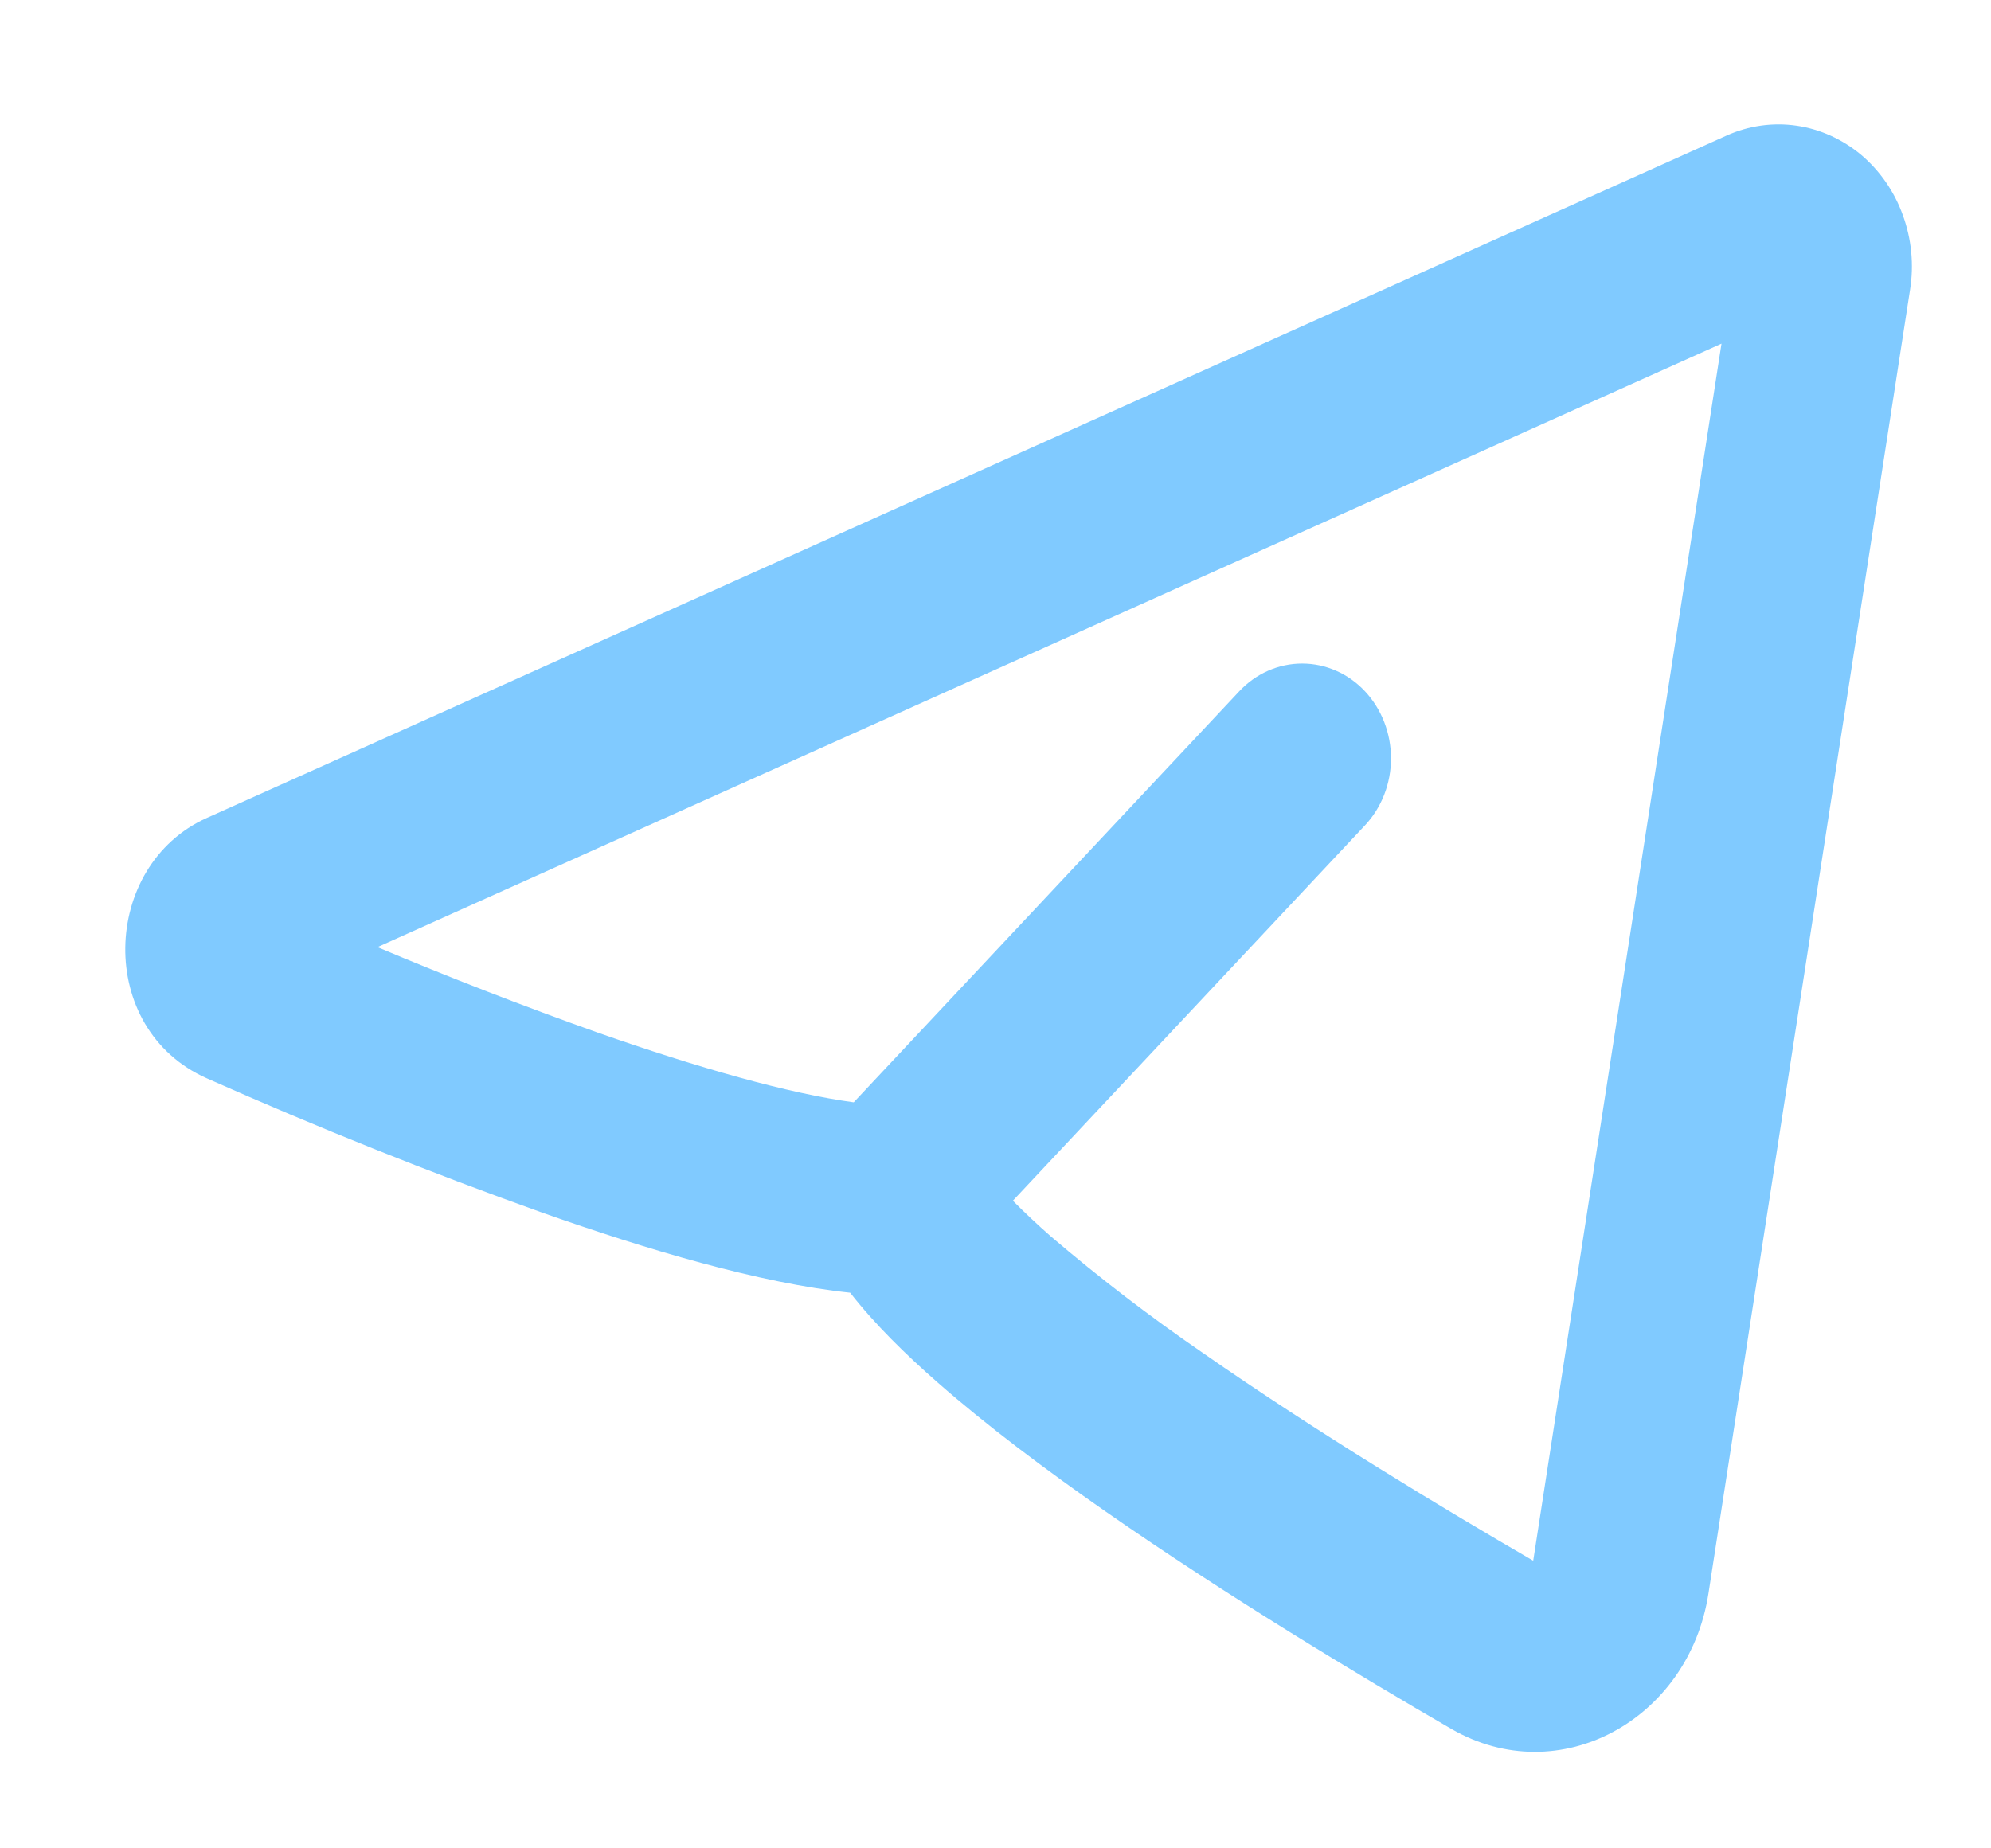
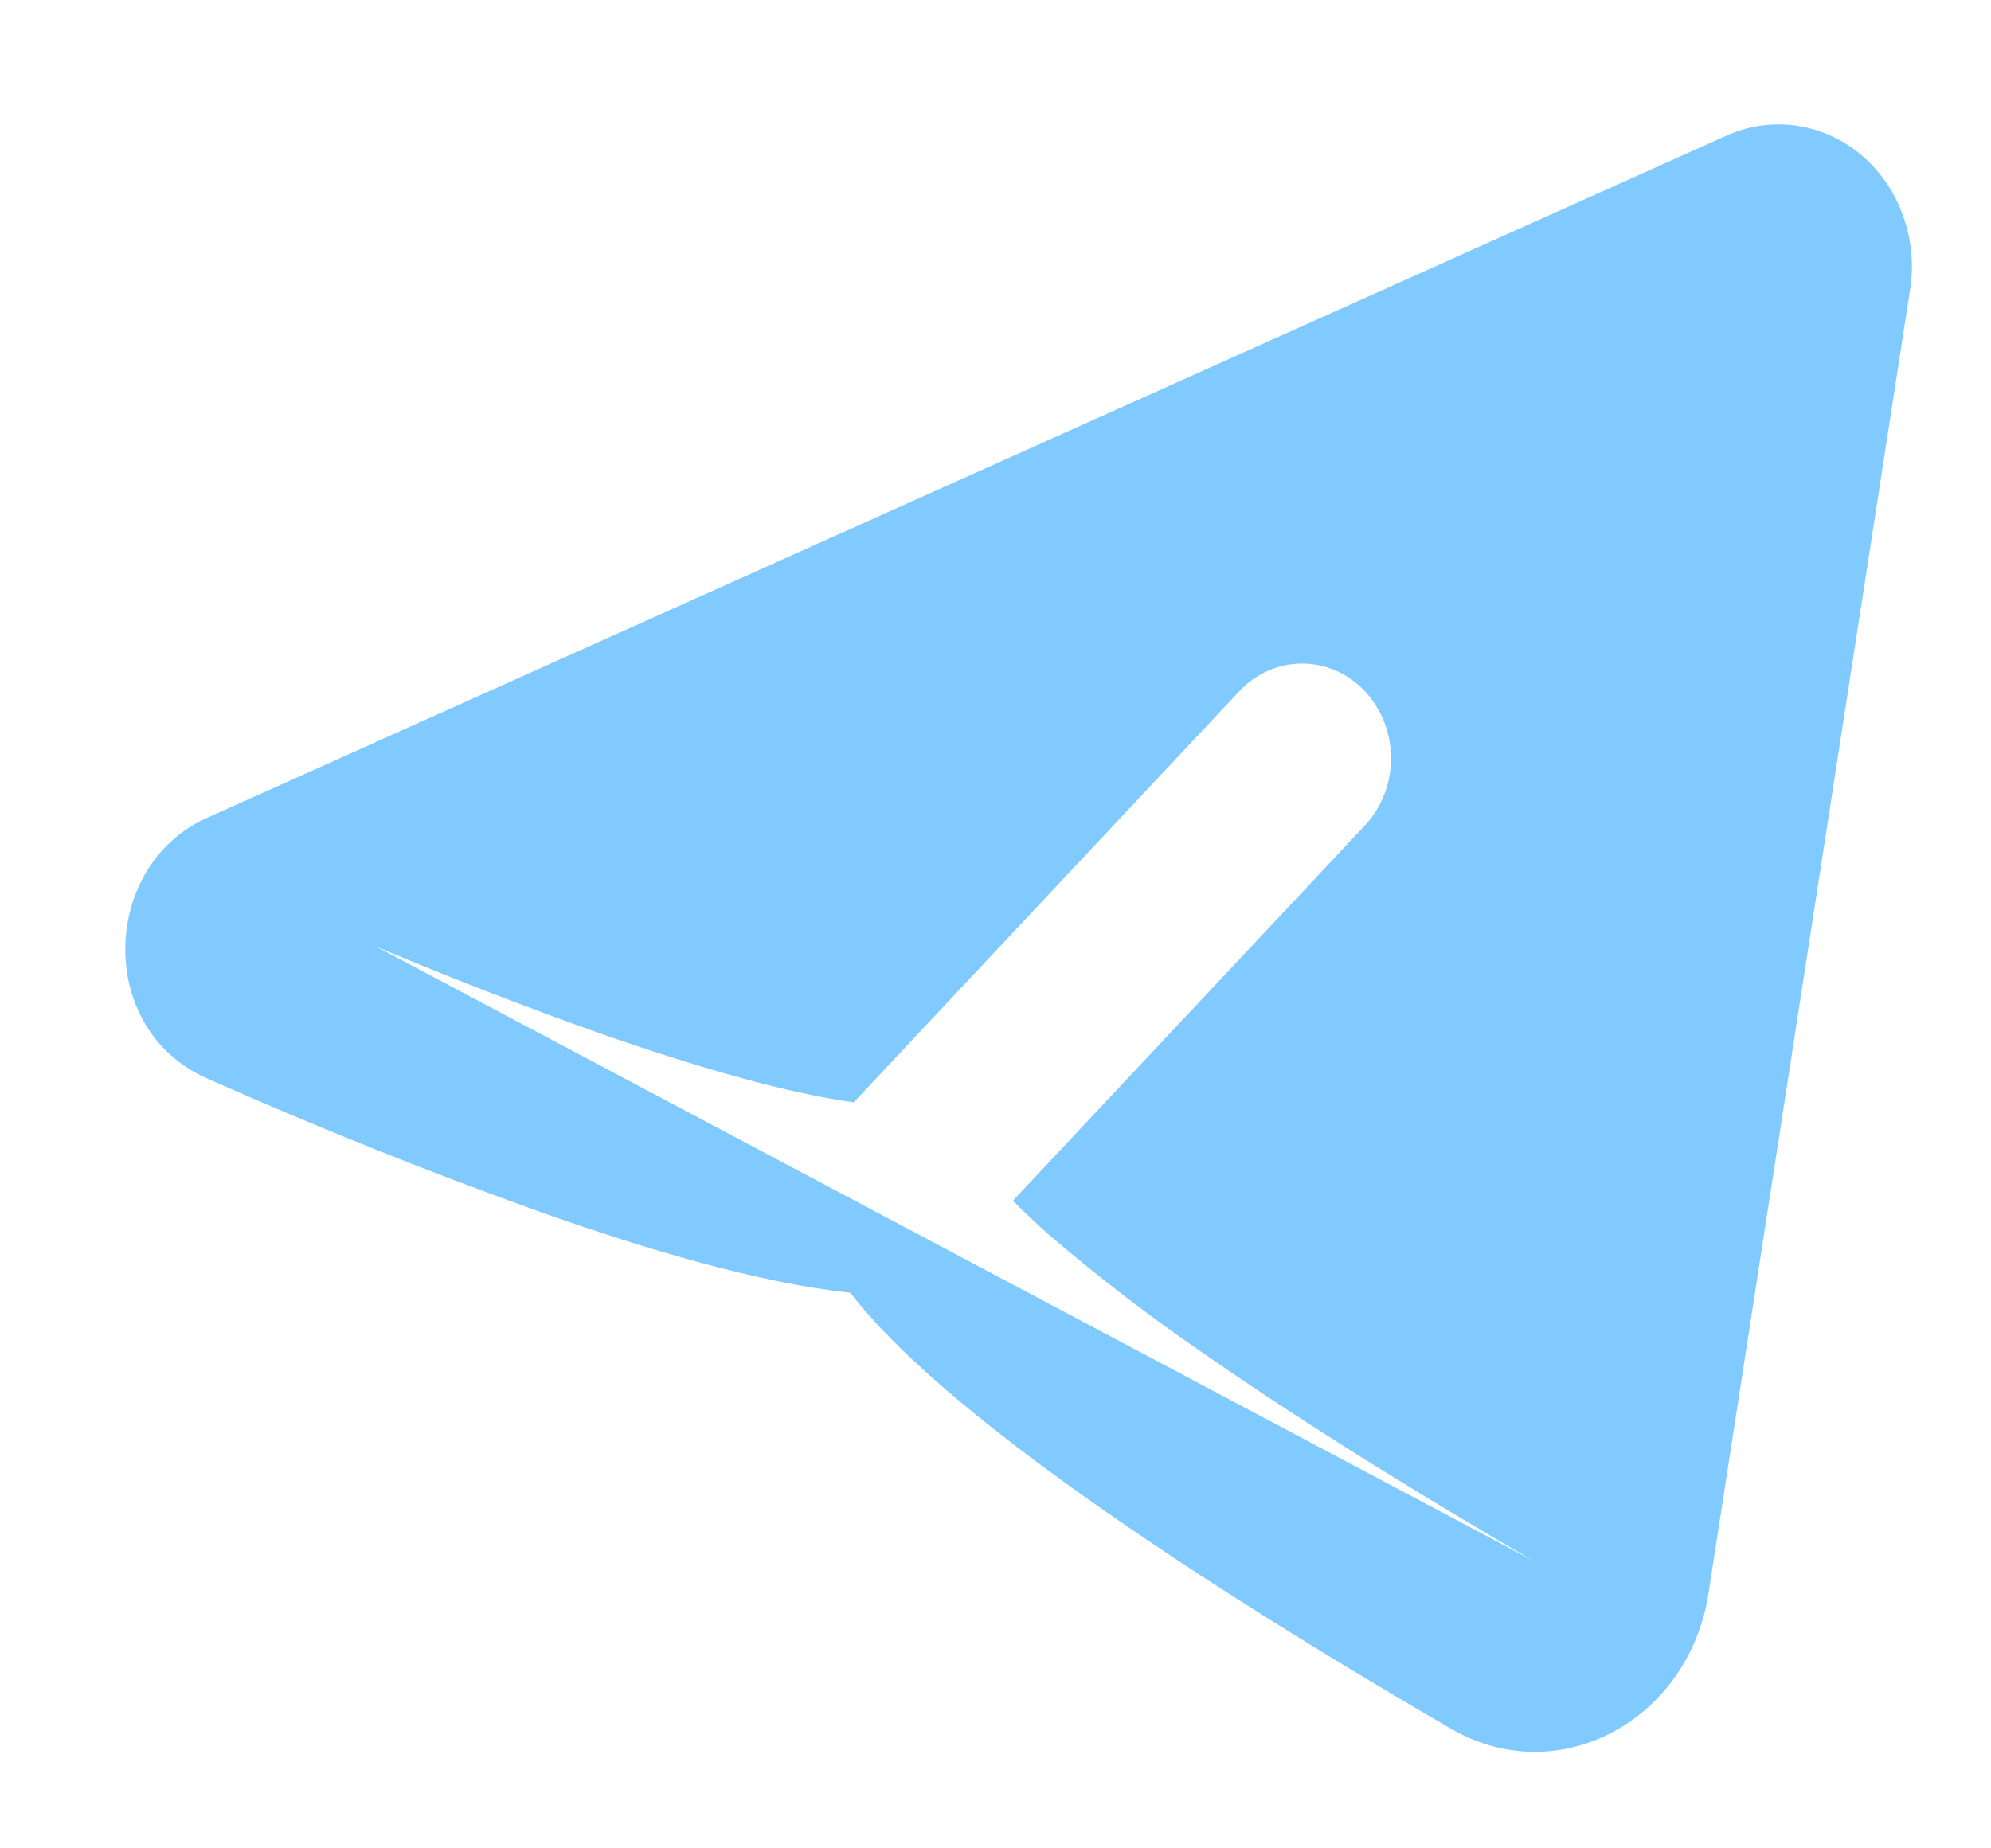
<svg xmlns="http://www.w3.org/2000/svg" width="14" height="13" viewBox="0 0 14 13" fill="none">
-   <path fill-rule="evenodd" clip-rule="evenodd" d="M13.431 2.037C13.459 1.861 13.441 1.68 13.38 1.513C13.32 1.346 13.218 1.2 13.087 1.089C12.955 0.979 12.798 0.908 12.632 0.884C12.466 0.86 12.296 0.884 12.142 0.953L1.454 5.753C0.709 6.088 0.671 7.237 1.454 7.584C2.23 7.929 3.017 8.244 3.813 8.529C4.543 8.787 5.339 9.025 5.978 9.092C6.152 9.315 6.371 9.529 6.595 9.725C6.937 10.025 7.348 10.334 7.773 10.63C8.624 11.223 9.569 11.791 10.205 12.16C10.966 12.6 11.876 12.093 12.013 11.209L13.431 2.037ZM2.653 6.662L12.105 2.417L10.781 10.977C10.157 10.615 9.258 10.073 8.456 9.514C8.087 9.261 7.731 8.988 7.388 8.695C7.297 8.615 7.208 8.532 7.122 8.445L9.598 5.805C9.715 5.68 9.781 5.511 9.781 5.334C9.781 5.157 9.715 4.987 9.598 4.862C9.481 4.737 9.322 4.667 9.156 4.667C8.99 4.667 8.831 4.737 8.714 4.862L6.003 7.753C5.544 7.691 4.906 7.509 4.204 7.263C3.682 7.077 3.165 6.877 2.653 6.661L2.653 6.662Z" fill="#80CAFF" />
+   <path fill-rule="evenodd" clip-rule="evenodd" d="M13.431 2.037C13.459 1.861 13.441 1.68 13.38 1.513C13.32 1.346 13.218 1.2 13.087 1.089C12.955 0.979 12.798 0.908 12.632 0.884C12.466 0.86 12.296 0.884 12.142 0.953L1.454 5.753C0.709 6.088 0.671 7.237 1.454 7.584C2.23 7.929 3.017 8.244 3.813 8.529C4.543 8.787 5.339 9.025 5.978 9.092C6.152 9.315 6.371 9.529 6.595 9.725C6.937 10.025 7.348 10.334 7.773 10.63C8.624 11.223 9.569 11.791 10.205 12.16C10.966 12.6 11.876 12.093 12.013 11.209L13.431 2.037ZM2.653 6.662L10.781 10.977C10.157 10.615 9.258 10.073 8.456 9.514C8.087 9.261 7.731 8.988 7.388 8.695C7.297 8.615 7.208 8.532 7.122 8.445L9.598 5.805C9.715 5.68 9.781 5.511 9.781 5.334C9.781 5.157 9.715 4.987 9.598 4.862C9.481 4.737 9.322 4.667 9.156 4.667C8.99 4.667 8.831 4.737 8.714 4.862L6.003 7.753C5.544 7.691 4.906 7.509 4.204 7.263C3.682 7.077 3.165 6.877 2.653 6.661L2.653 6.662Z" fill="#80CAFF" />
</svg>